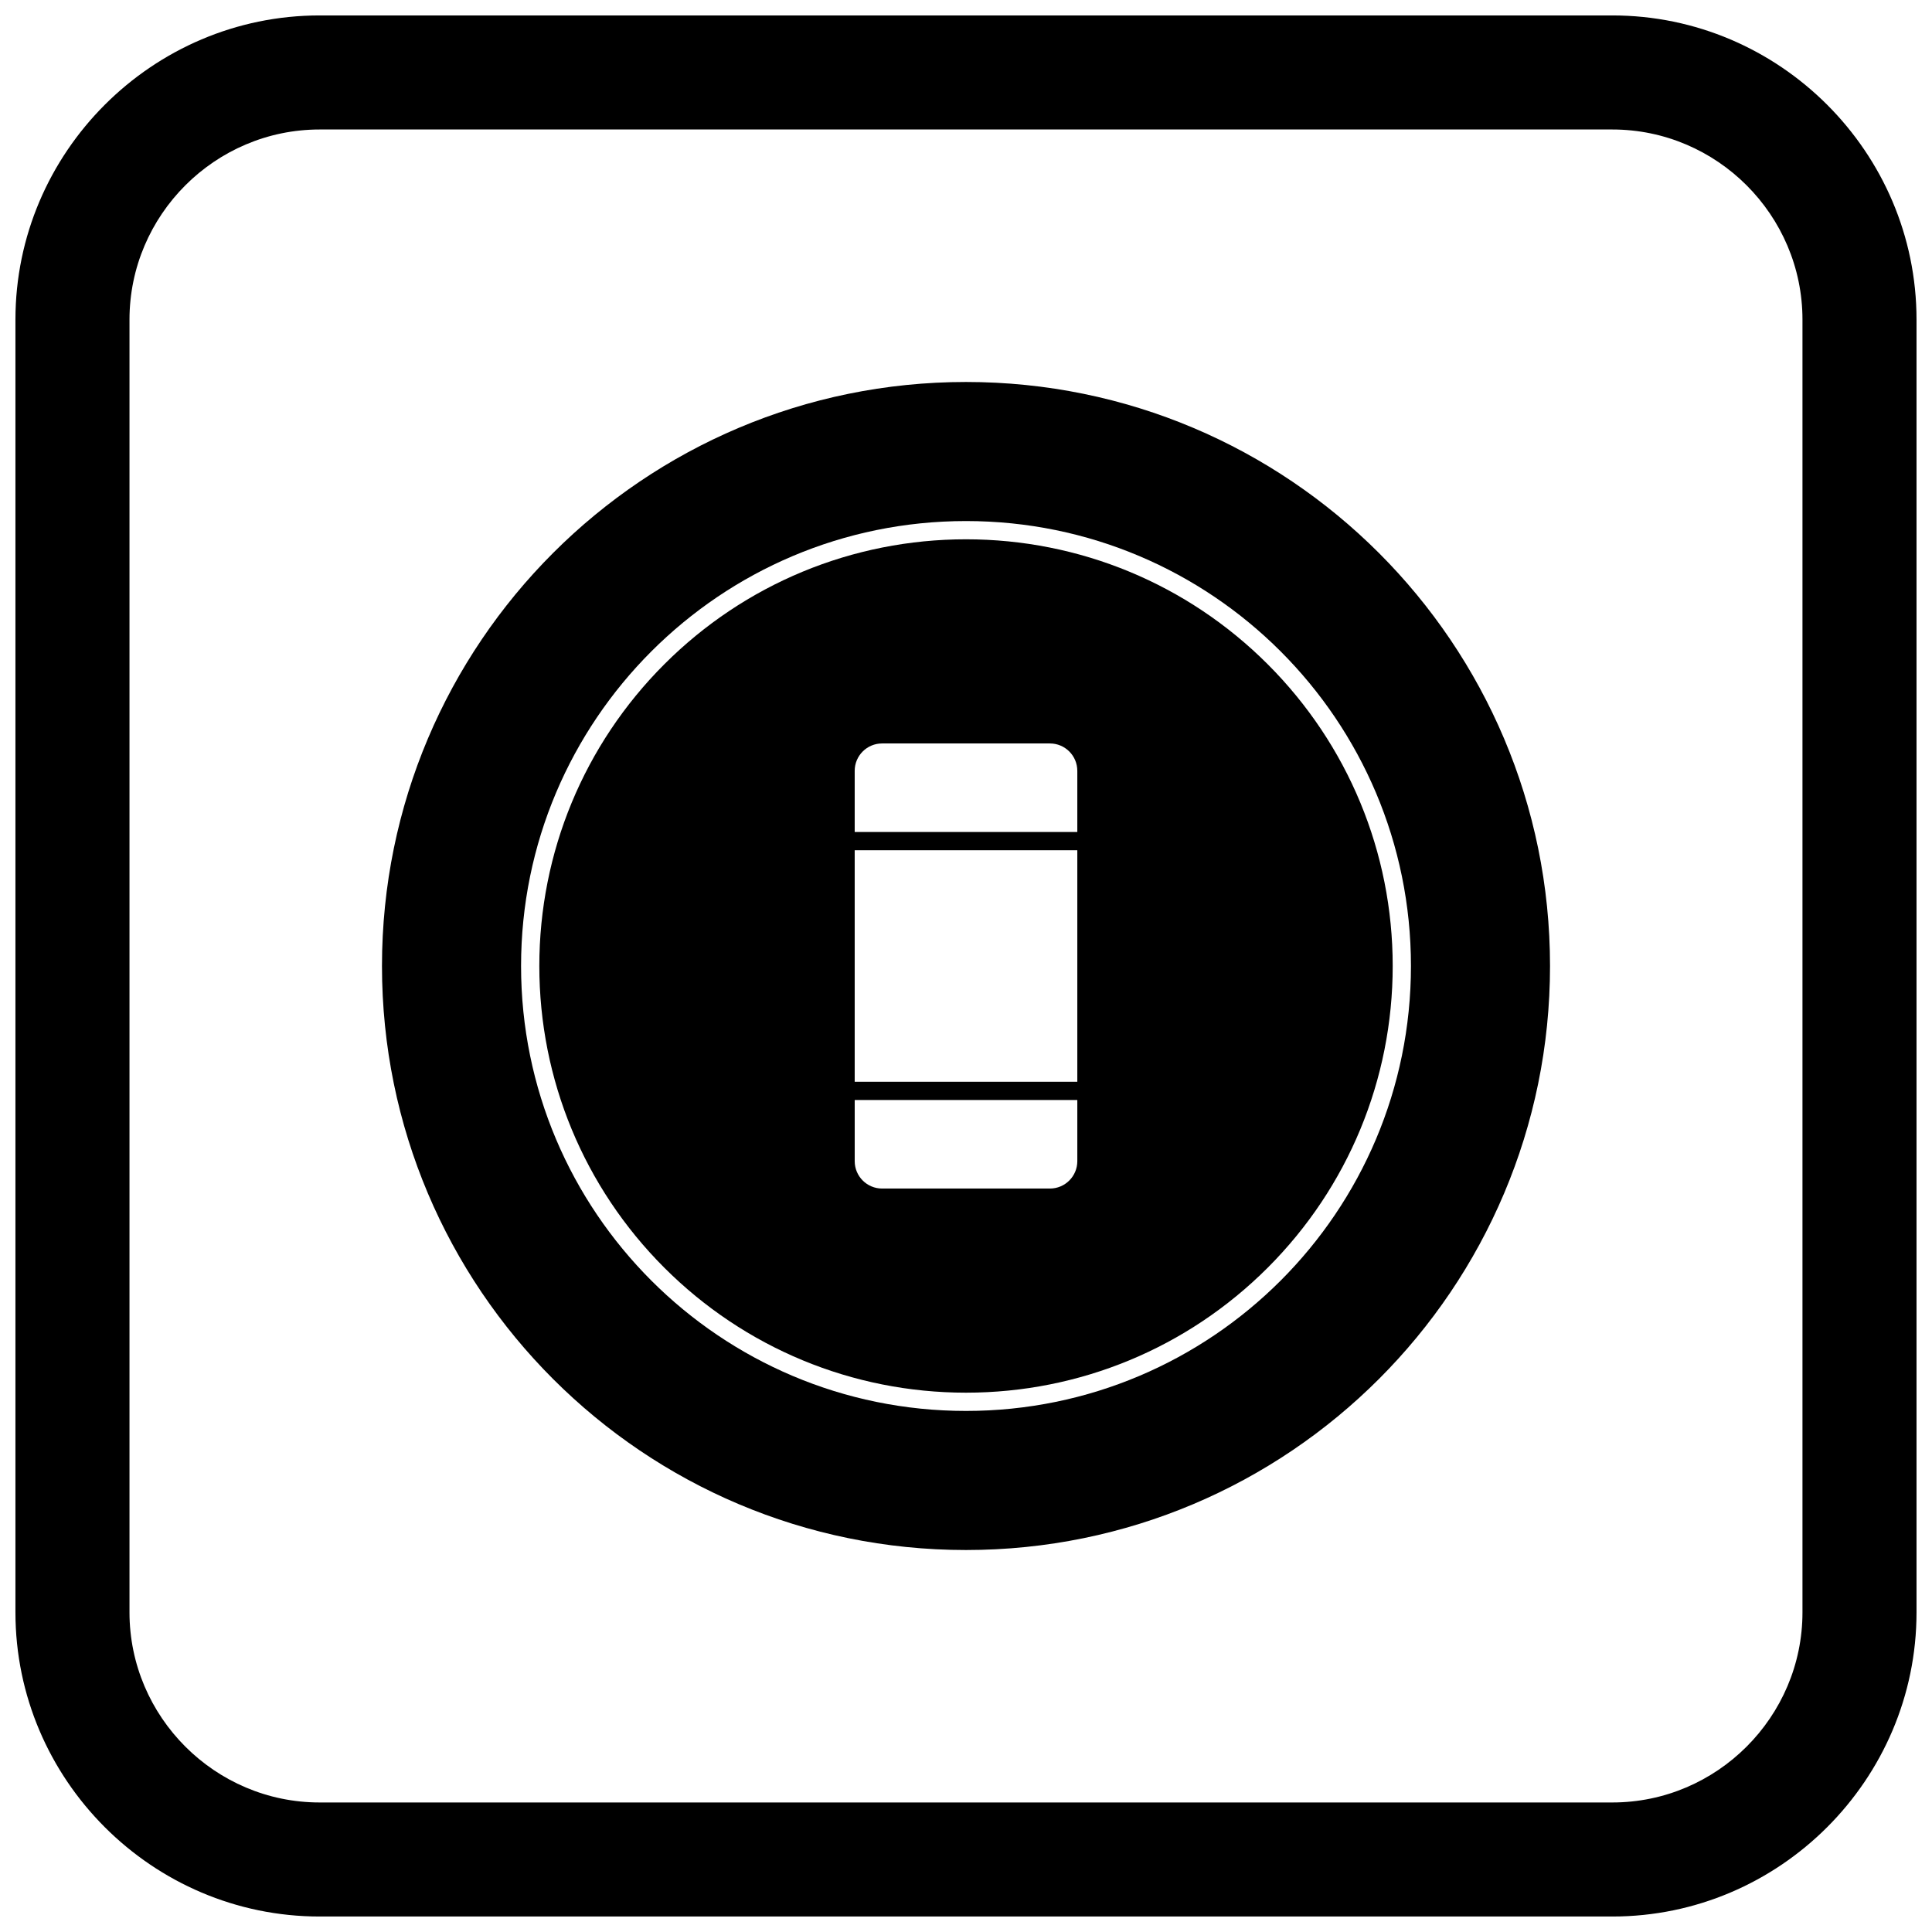
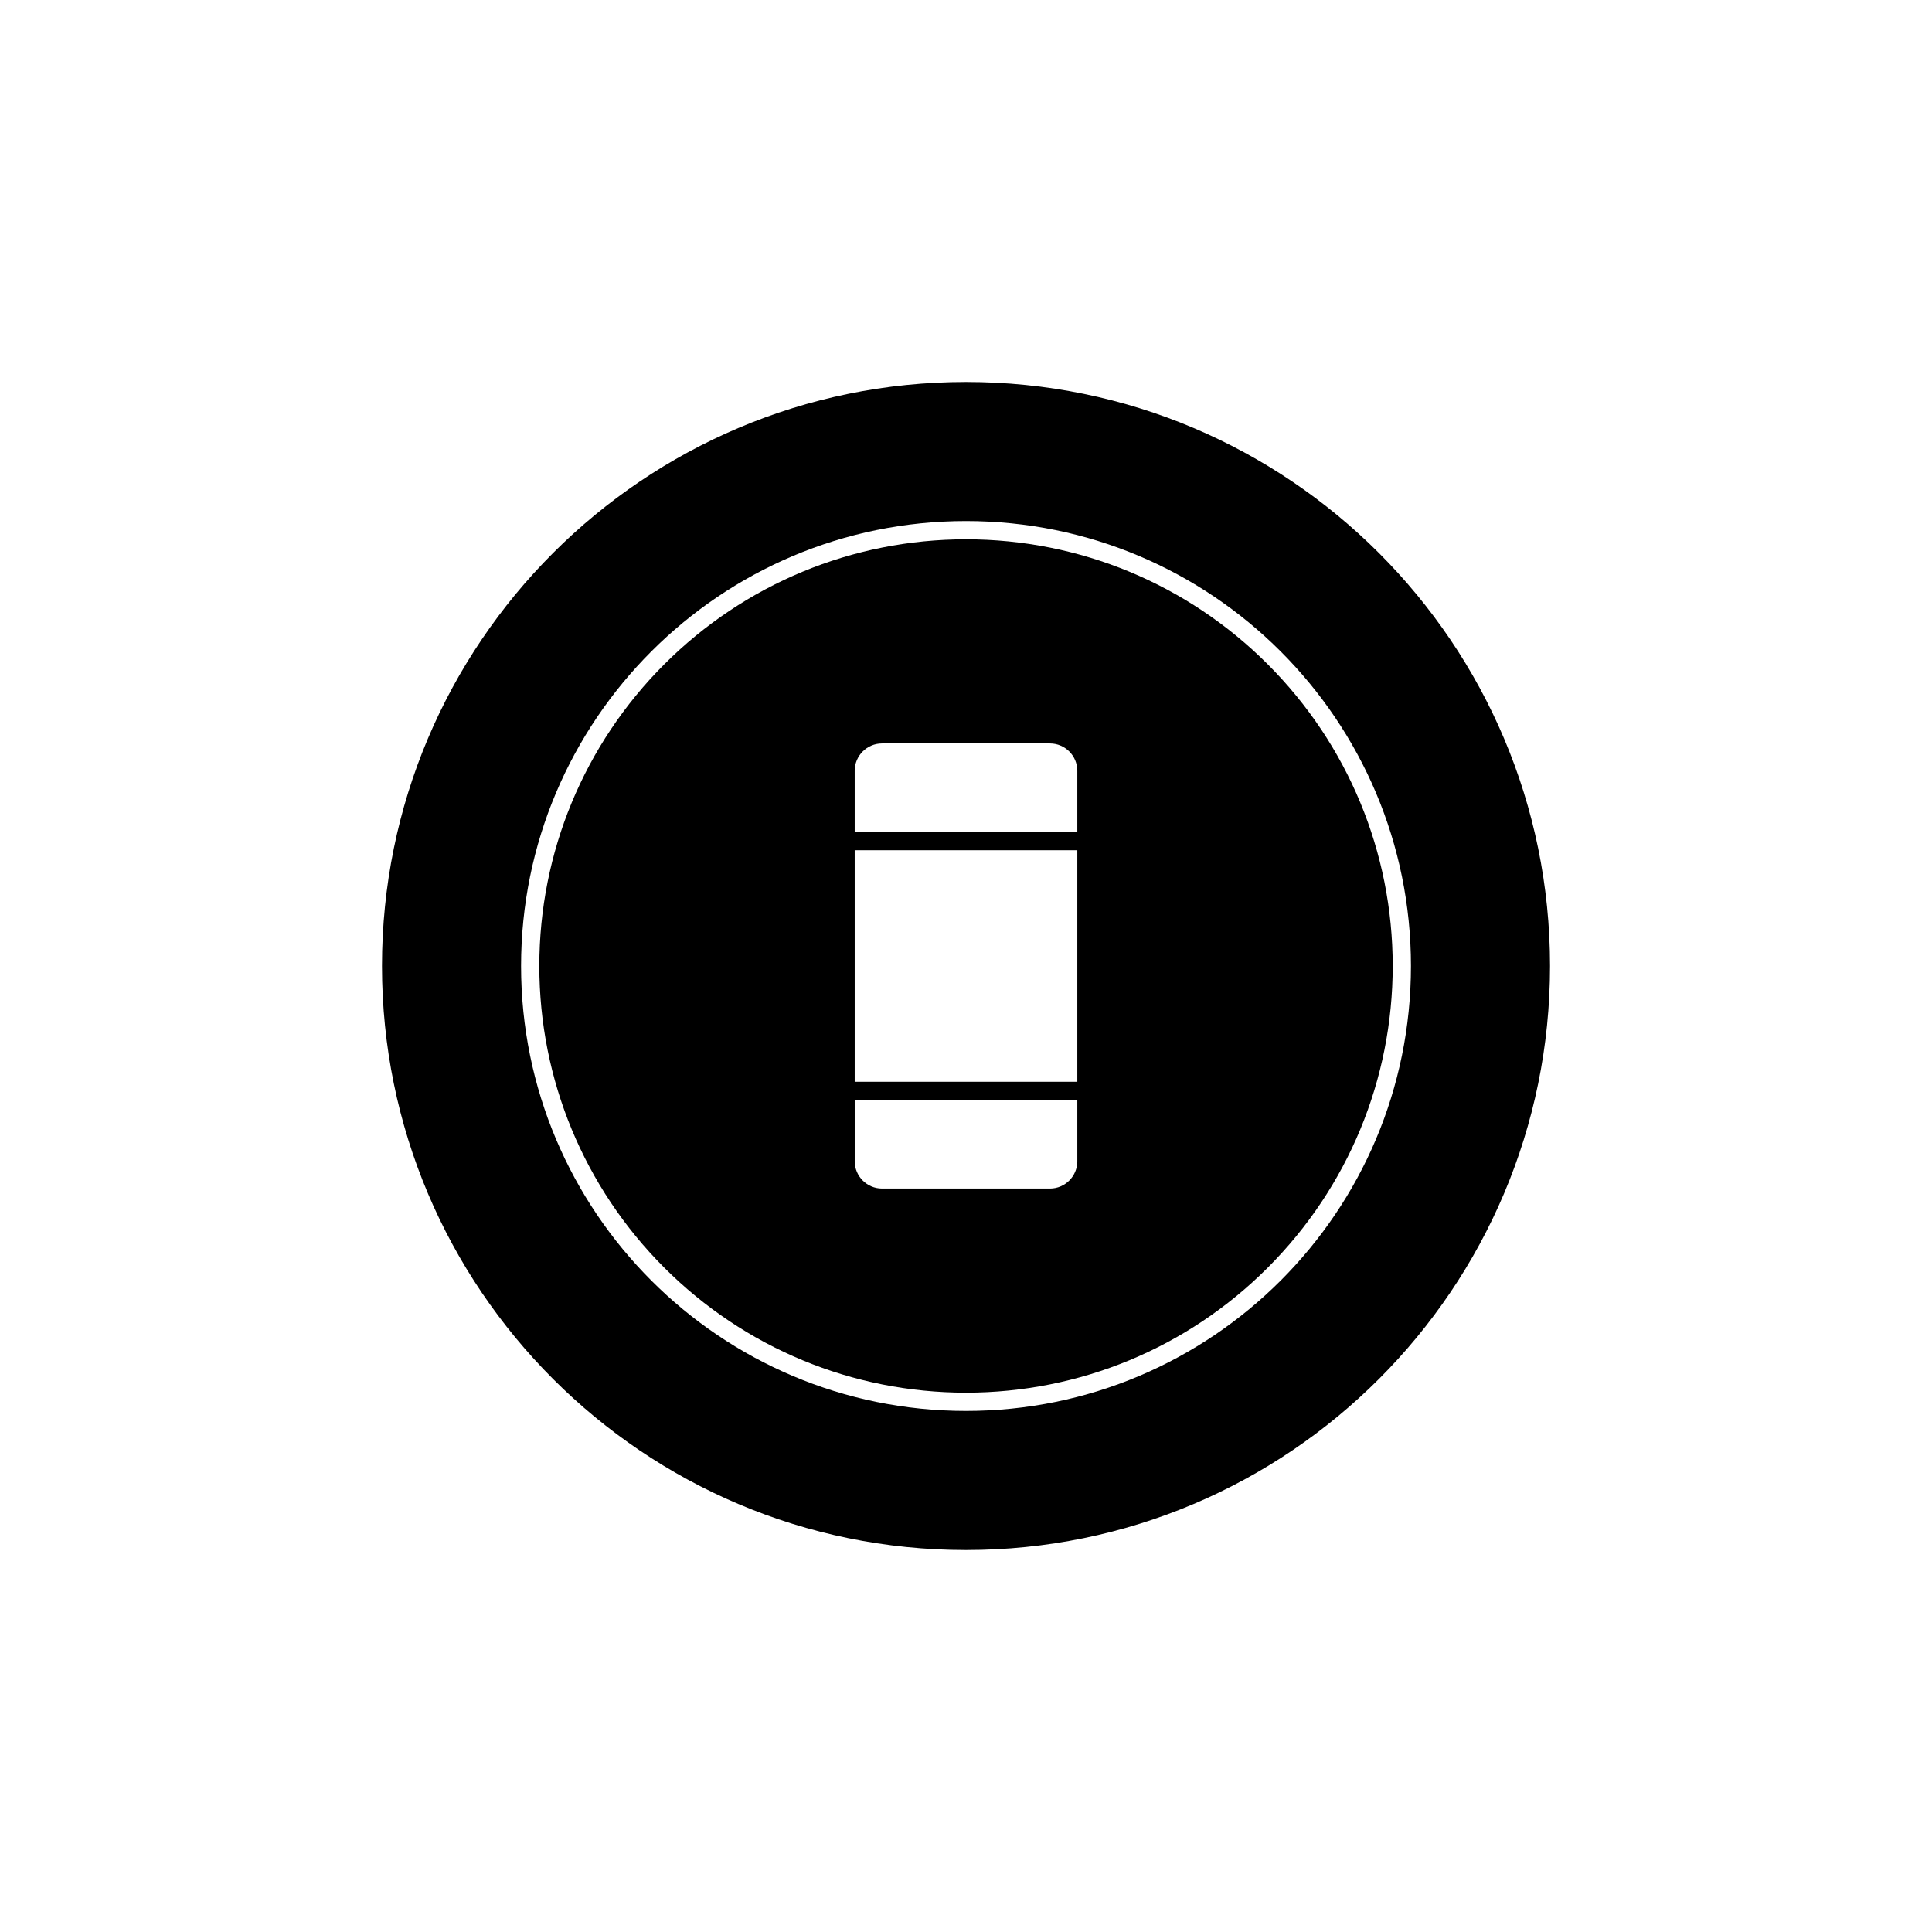
<svg xmlns="http://www.w3.org/2000/svg" width="800px" height="800px" version="1.1" viewBox="144 144 512 512">
  <defs>
    <clipPath id="a">
-       <path d="m148.09 148.09h503.81v503.81h-503.81z" />
-     </clipPath>
+       </clipPath>
  </defs>
  <path d="m509.44 290.56c-28.008-28.008-66.699-45.332-109.44-45.332s-81.43 17.324-109.44 45.332c-28.008 28.008-45.332 66.699-45.332 109.44 0 42.738 17.324 81.43 45.332 109.44 28.008 28.008 66.699 45.332 109.44 45.332s81.43-17.324 109.44-45.332c28.008-28.008 45.332-66.699 45.332-109.44 0-42.738-17.324-81.43-45.332-109.44zm-26.059 26.059c-21.34-21.34-50.816-34.535-83.379-34.535s-62.039 13.199-83.379 34.535c-21.34 21.34-34.535 50.816-34.535 83.379s13.199 62.039 34.535 83.379c21.34 21.34 50.816 34.535 83.379 34.535s62.039-13.199 83.379-34.535c21.34-21.34 34.535-50.816 34.535-83.379s-13.199-62.039-34.535-83.379z" fill-rule="evenodd" />
  <path d="m479.96 320.04c-21.277-21.277-49.859-33.121-79.957-33.121s-58.68 11.84-79.957 33.121c-21.277 21.277-33.121 49.859-33.121 79.957s11.84 58.68 33.121 79.957c21.277 21.277 49.859 33.121 79.957 33.121s58.68-11.84 79.957-33.121c21.277-21.277 33.121-49.859 33.121-79.957s-11.84-58.68-33.121-79.957zm-50.461 28.238v16.203h-58.996v-16.203c0-4.004 3.25-7.254 7.254-7.254h44.484c4.004 0 7.254 3.25 7.254 7.254zm0 21.043v61.359h-58.996v-61.359zm0 66.195v16.203c0 4.004-3.25 7.254-7.254 7.254h-44.484c-4.004 0-7.254-3.25-7.254-7.254v-16.203h58.996z" fill-rule="evenodd" />
  <g clip-path="url(#a)">
-     <path d="m228.7 148.09h342.59c44.336 0 80.609 36.273 80.609 80.609v342.59c0 44.336-36.273 80.609-80.609 80.609h-342.59c-44.336 0-80.609-36.273-80.609-80.609v-342.59c0-44.336 36.273-80.609 80.609-80.609zm0 30.227h342.59c27.711 0 50.383 22.672 50.383 50.383v342.59c0 27.711-22.672 50.383-50.383 50.383h-342.59c-27.711 0-50.383-22.672-50.383-50.383v-342.59c0-27.711 22.672-50.383 50.383-50.383z" fill-rule="evenodd" />
+     <path d="m228.7 148.09h342.59c44.336 0 80.609 36.273 80.609 80.609v342.59c0 44.336-36.273 80.609-80.609 80.609h-342.59c-44.336 0-80.609-36.273-80.609-80.609v-342.59c0-44.336 36.273-80.609 80.609-80.609zm0 30.227h342.59c27.711 0 50.383 22.672 50.383 50.383c0 27.711-22.672 50.383-50.383 50.383h-342.59c-27.711 0-50.383-22.672-50.383-50.383v-342.59c0-27.711 22.672-50.383 50.383-50.383z" fill-rule="evenodd" />
  </g>
</svg>